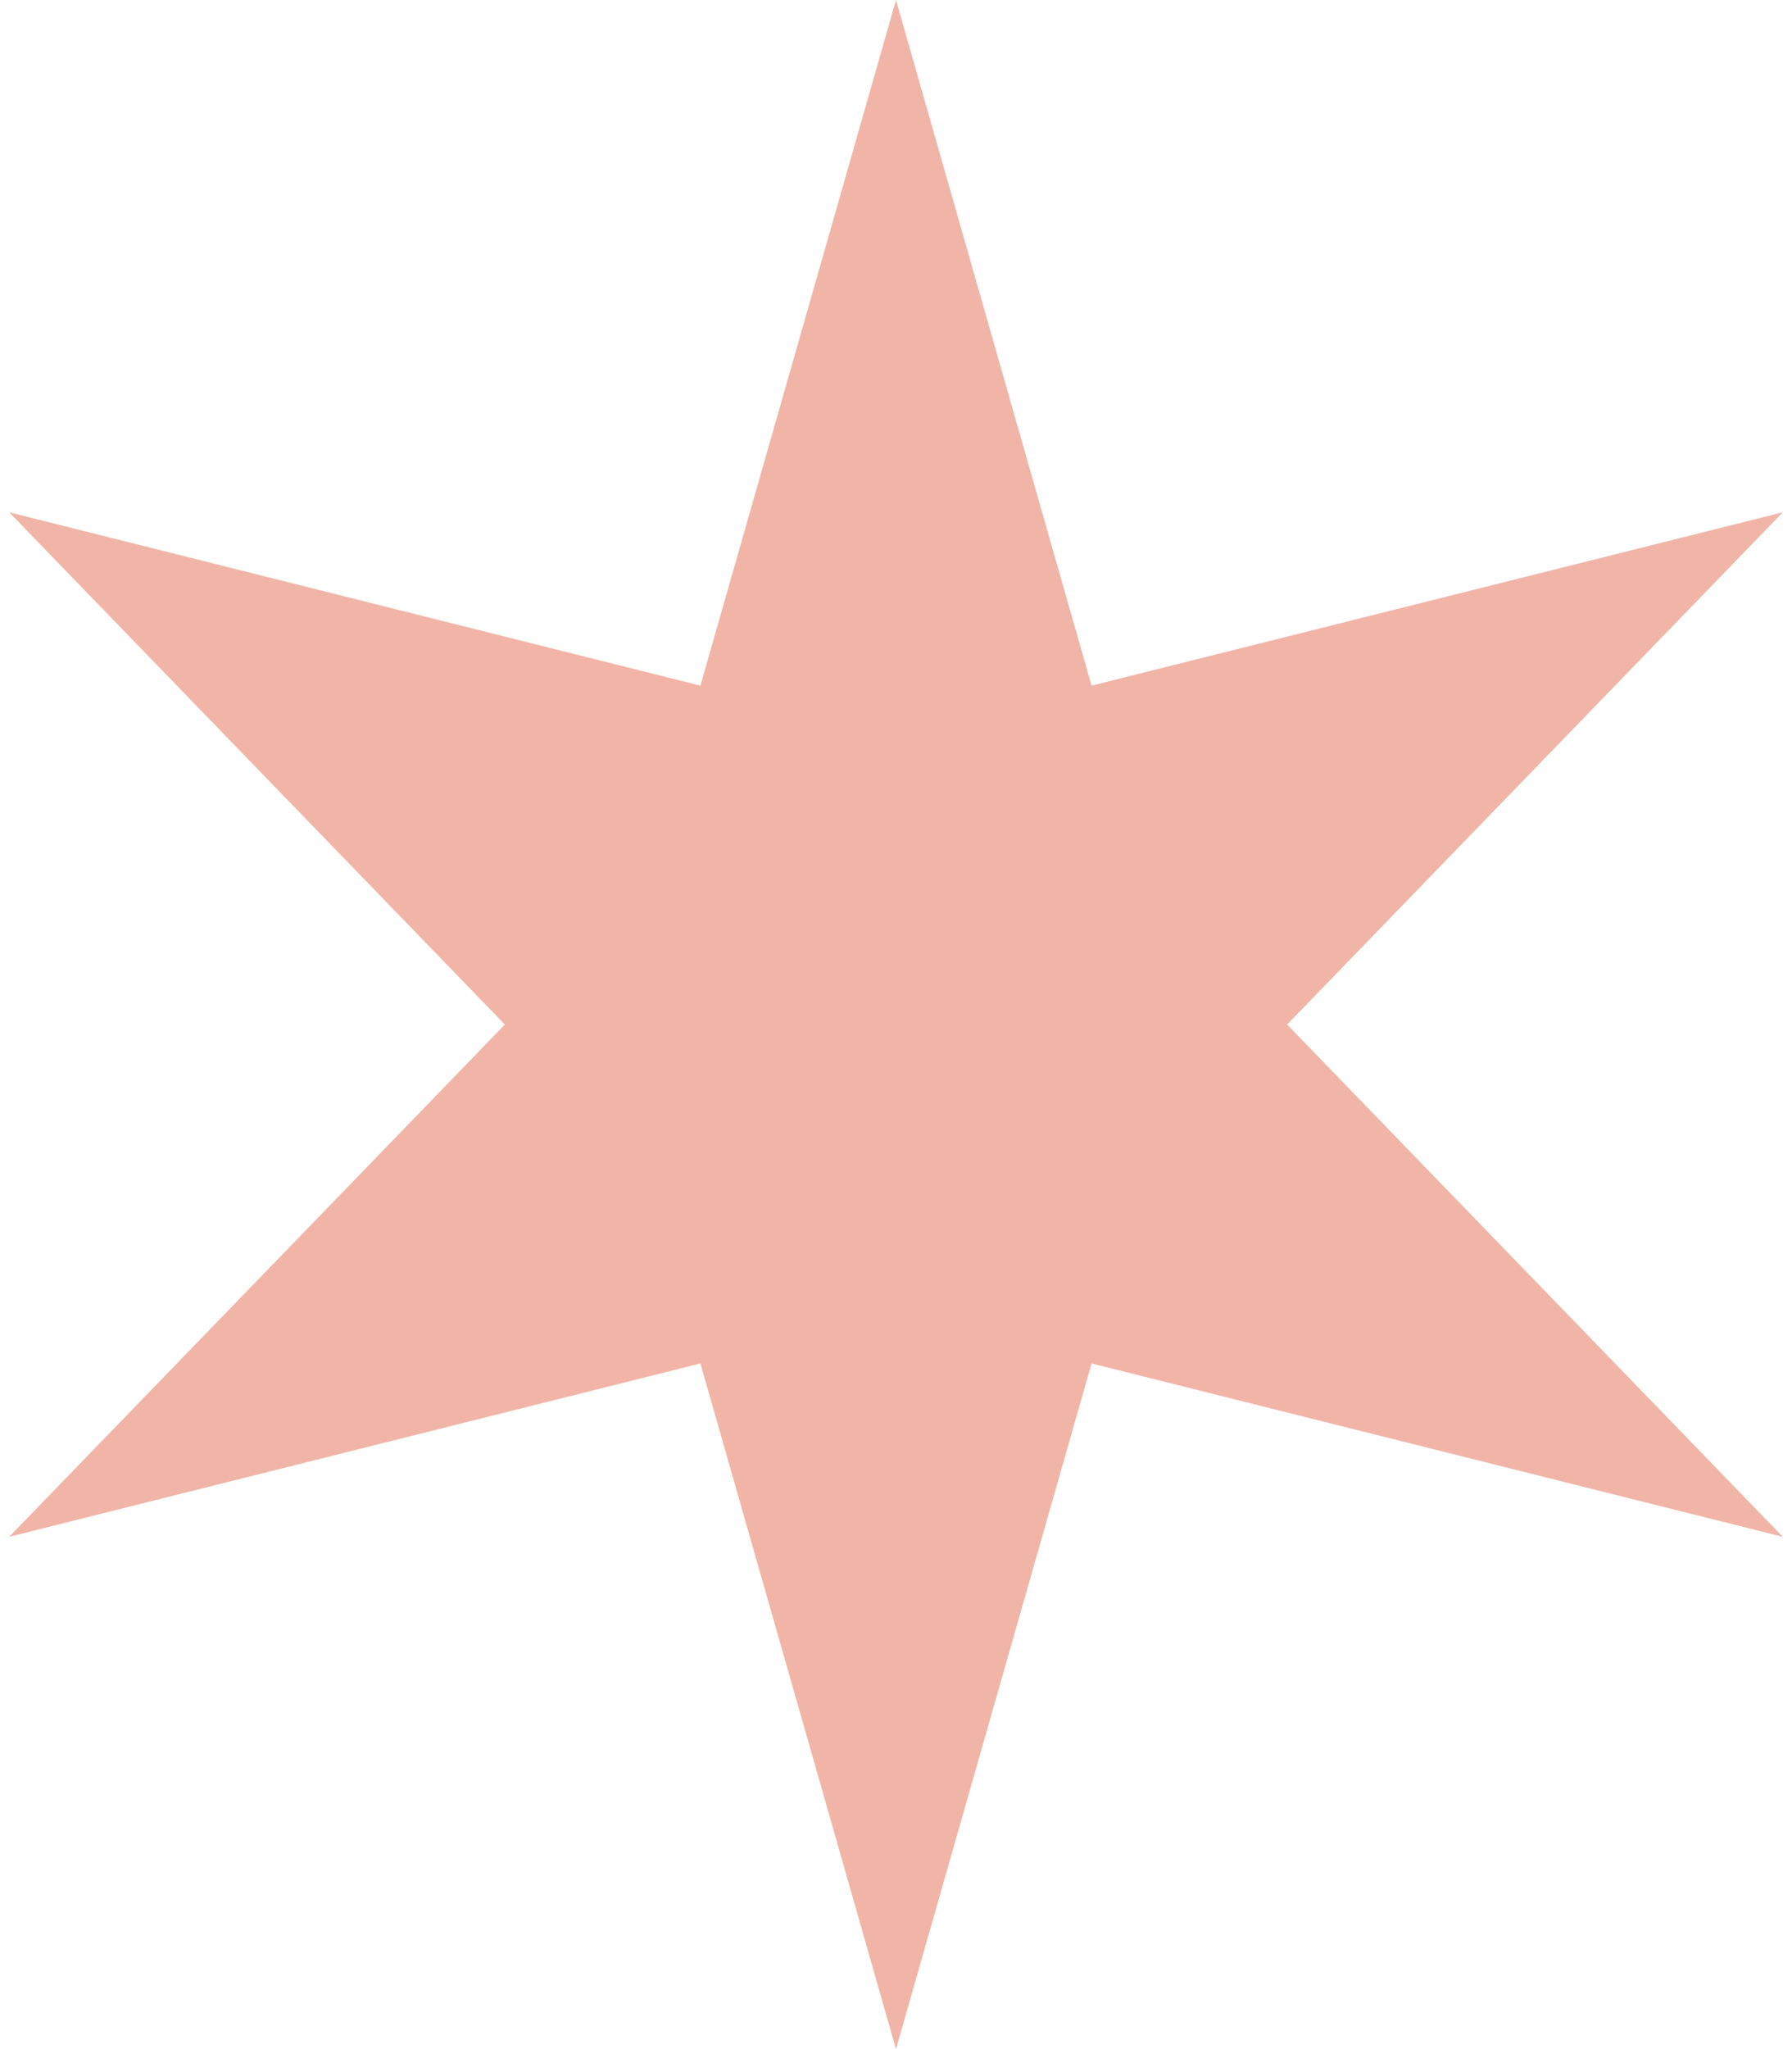
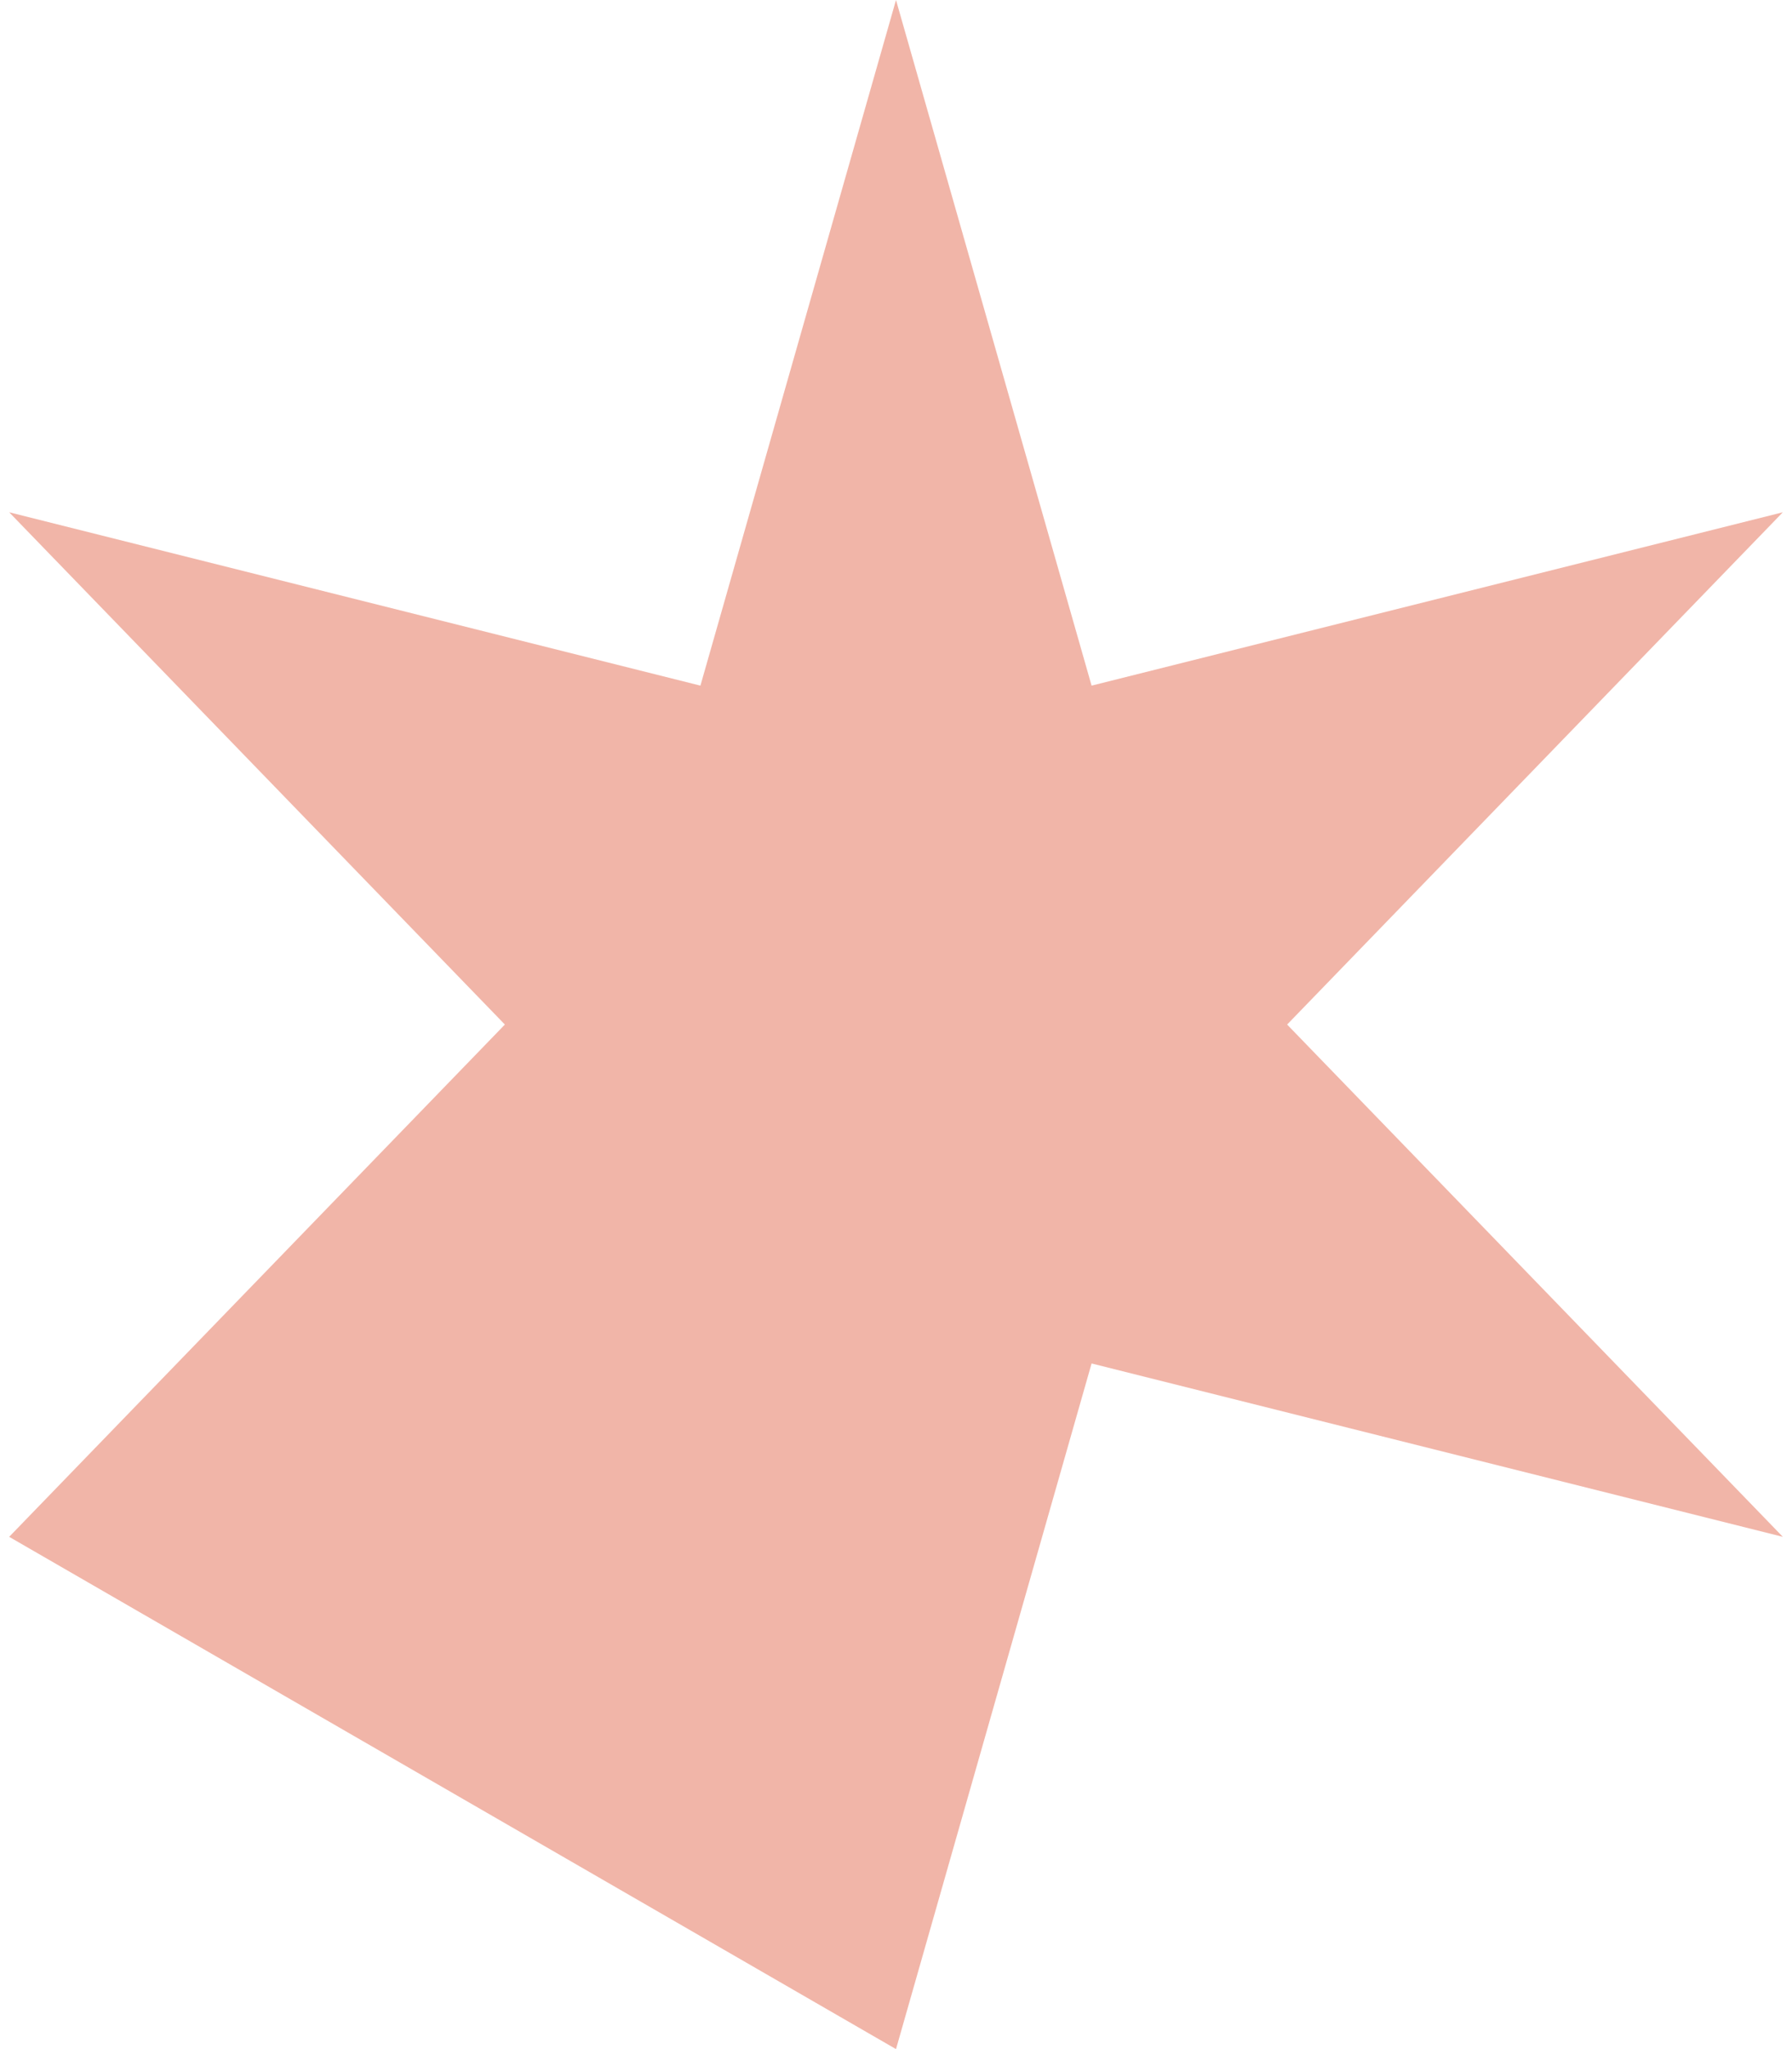
<svg xmlns="http://www.w3.org/2000/svg" fill="none" height="100%" overflow="visible" preserveAspectRatio="none" style="display: block;" viewBox="0 0 42 48" width="100%">
-   <path d="M21 0L25.584 16.061L41.785 12L30.167 24L41.785 36L25.584 31.939L21 48L16.416 31.939L0.215 36L11.833 24L0.215 12L16.416 16.061L21 0Z" fill="#DD4627" id="Star 1" opacity="0.4" />
+   <path d="M21 0L25.584 16.061L41.785 12L30.167 24L41.785 36L25.584 31.939L21 48L0.215 36L11.833 24L0.215 12L16.416 16.061L21 0Z" fill="#DD4627" id="Star 1" opacity="0.4" />
</svg>